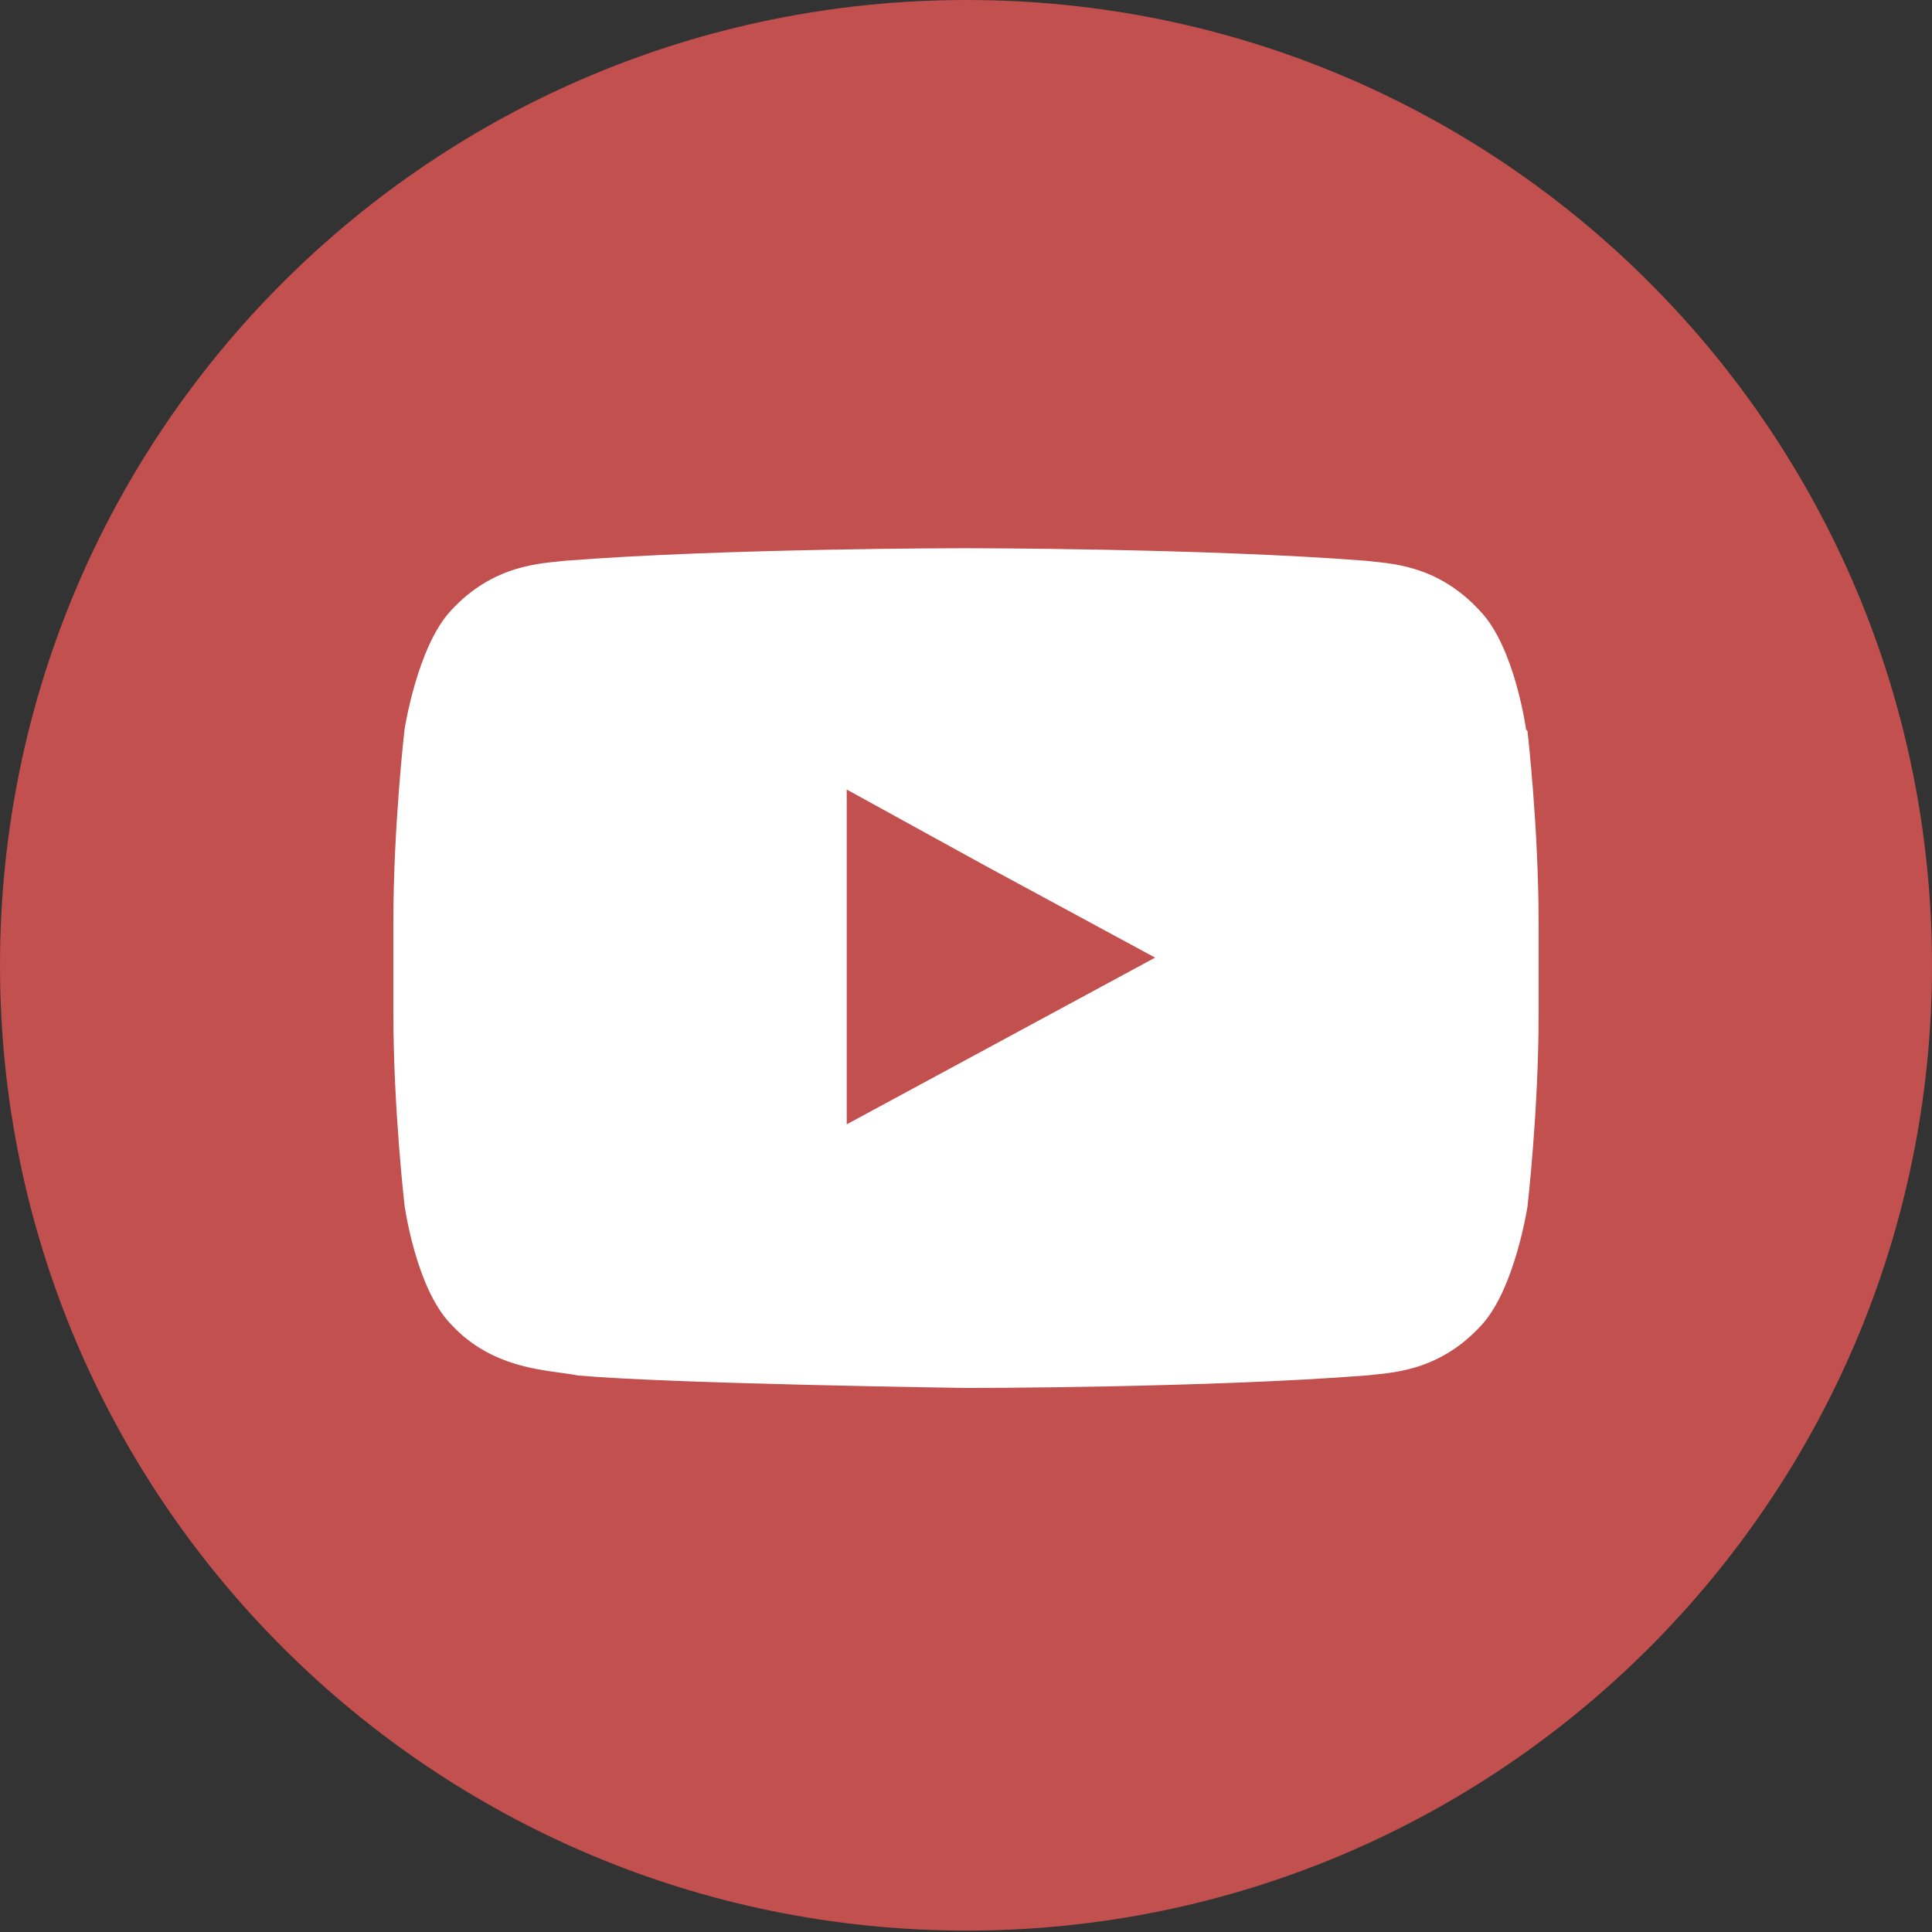
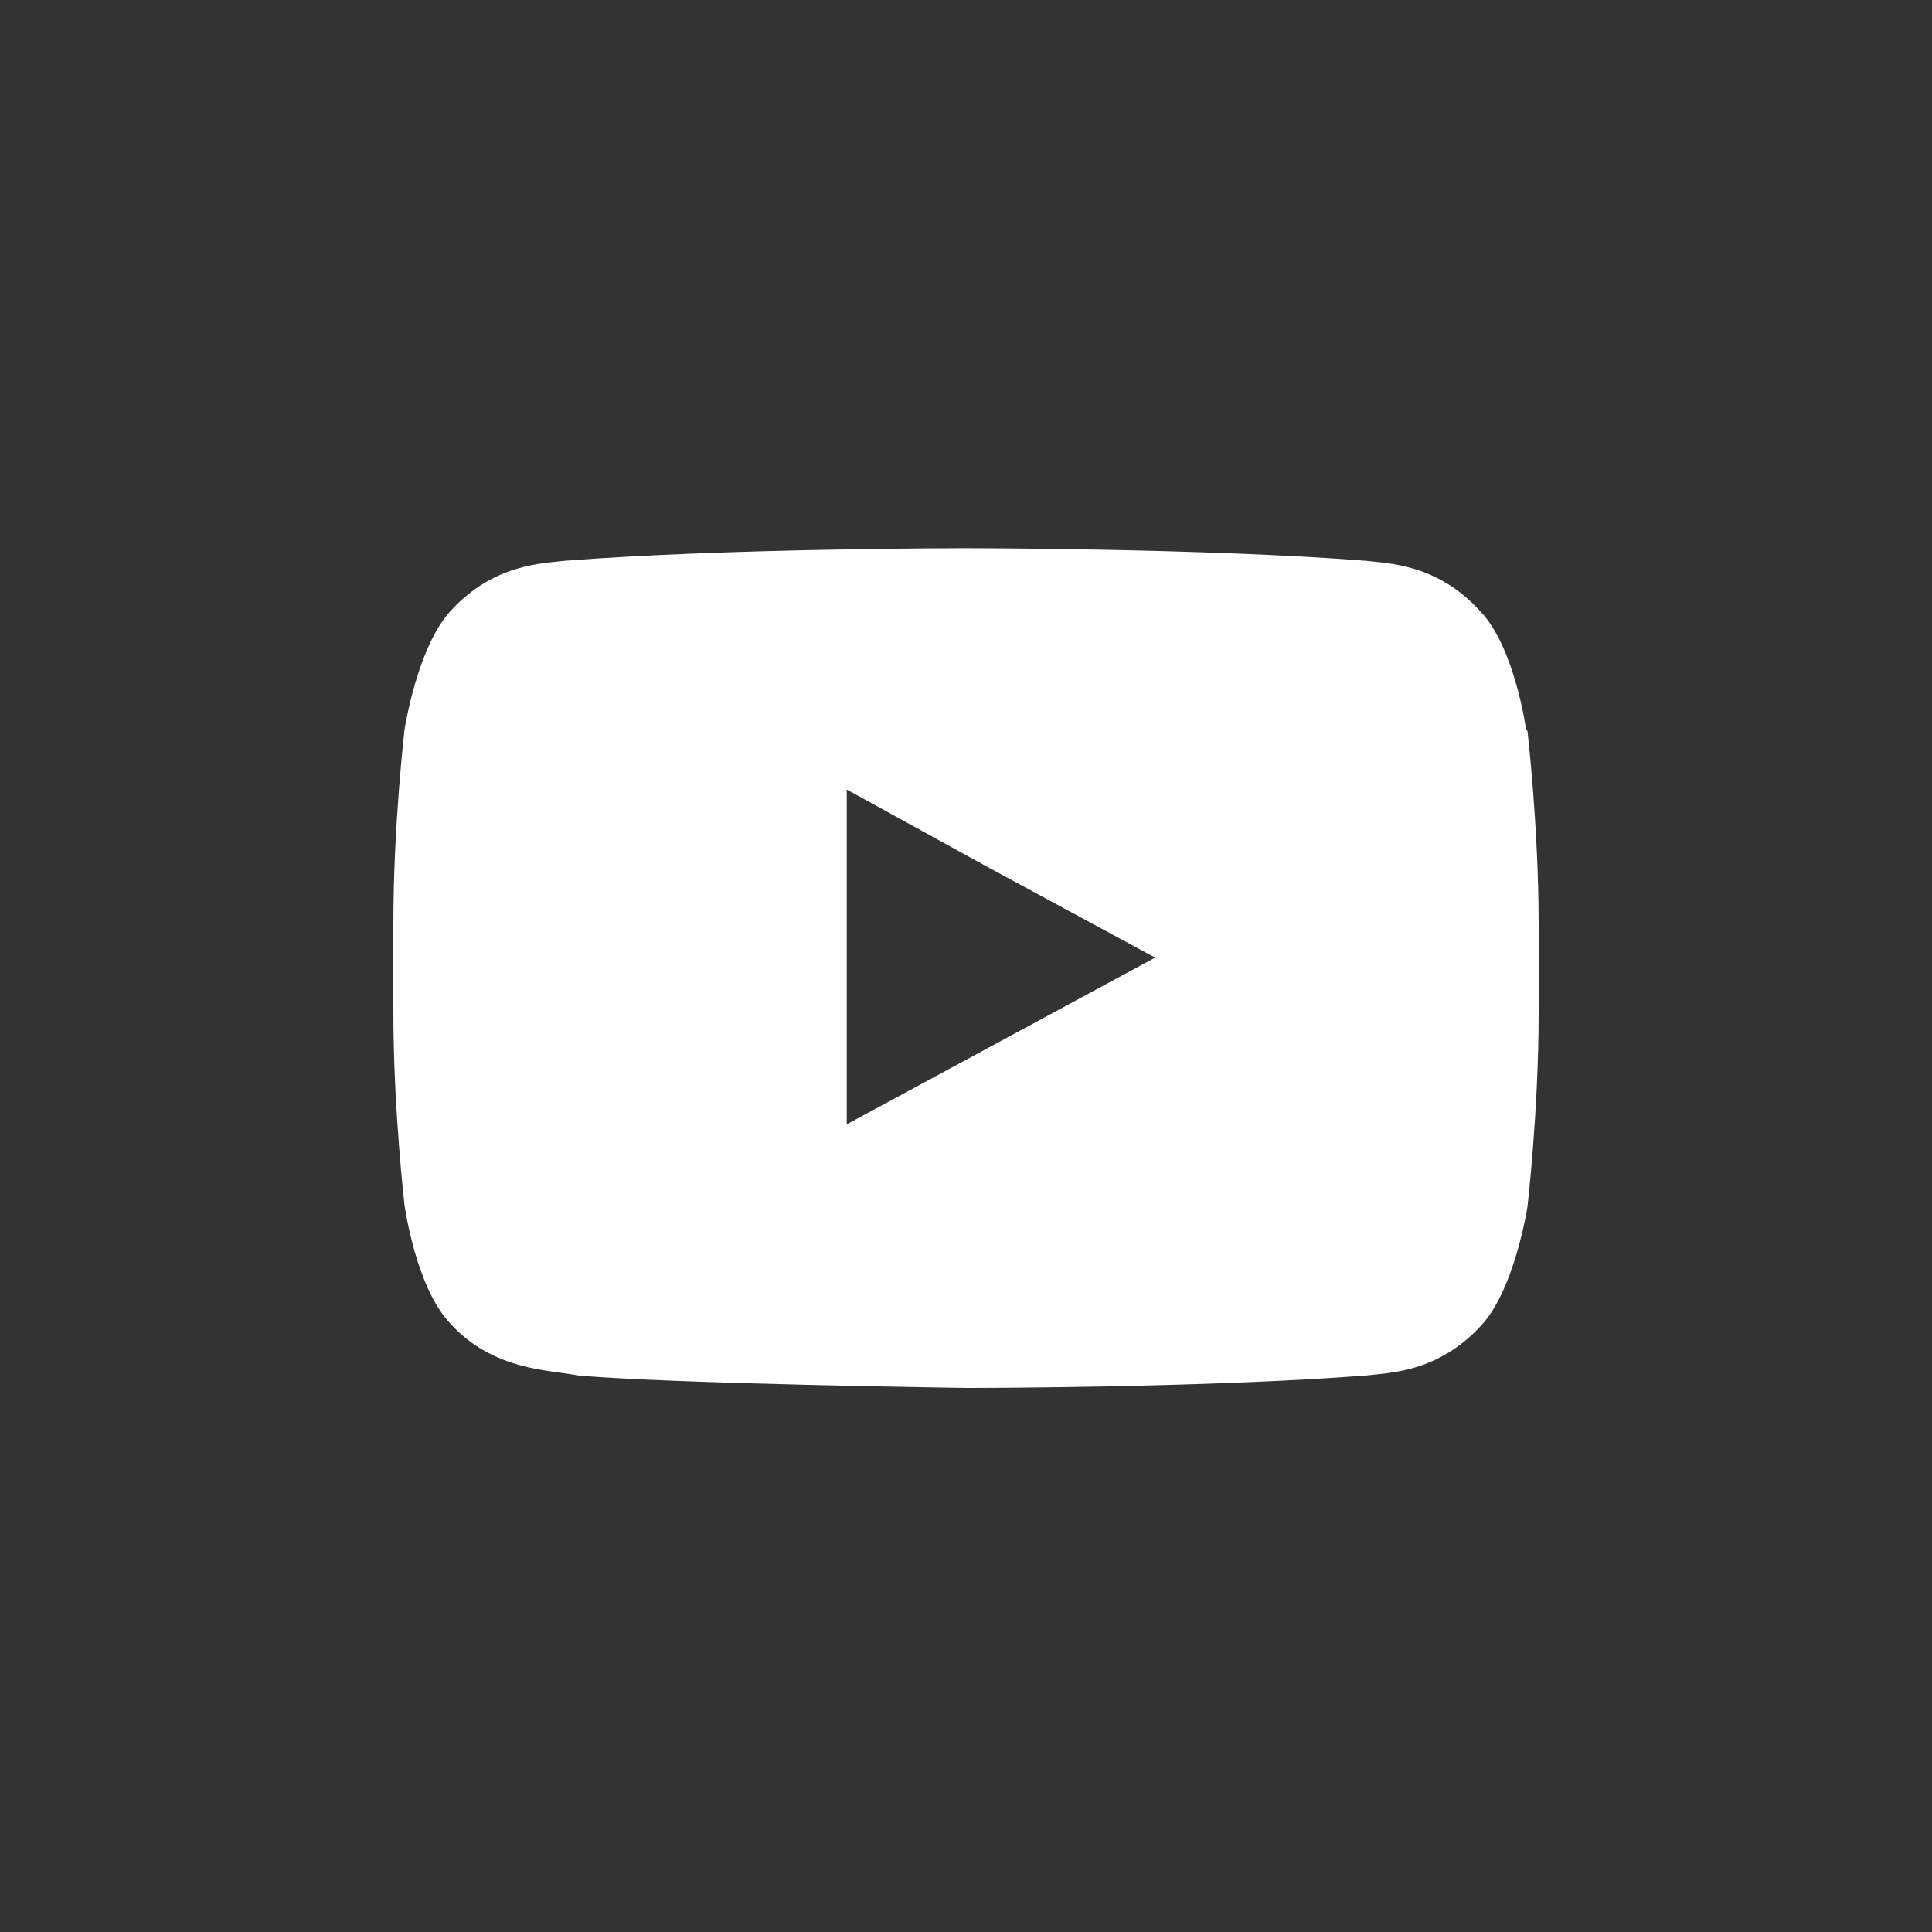
<svg xmlns="http://www.w3.org/2000/svg" id="Calque_2" data-name="Calque 2" viewBox="0 0 13.85 13.85">
  <rect x="0" y="0" width="13.85" height="13.85" fill="#333333" stroke="none" />
  <defs>
    <style> .cls-1 { fill: #fff; } .cls-2 { fill: #c1504f; } </style>
  </defs>
  <g id="Calque_2-2" data-name="Calque 2">
    <g>
-       <path class="cls-2" d="M13.85,6.92c0,3.82-3.1,6.92-6.92,6.92S0,10.75,0,6.92,3.1,0,6.93,0s6.92,3.1,6.92,6.92" />
      <path class="cls-1" d="M8.29,6.86l-2.22,1.2v-2.4l1,.55,1.22.66ZM10.94,5.23s-.08-.59-.33-.85c-.31-.34-.66-.34-.82-.36-1.15-.09-2.87-.09-2.87-.09h0s-1.72,0-2.87.09c-.16.02-.51.02-.82.36-.24.26-.33.85-.33.85,0,0-.08.69-.08,1.38v.65c0,.69.08,1.38.08,1.38,0,0,.08.59.33.85.31.34.72.33.91.37.66.06,2.79.09,2.79.09,0,0,1.72,0,2.87-.09.16-.02.51-.02.82-.36.24-.26.33-.85.33-.85,0,0,.08-.69.08-1.38v-.65c0-.69-.08-1.38-.08-1.38" />
    </g>
  </g>
</svg>